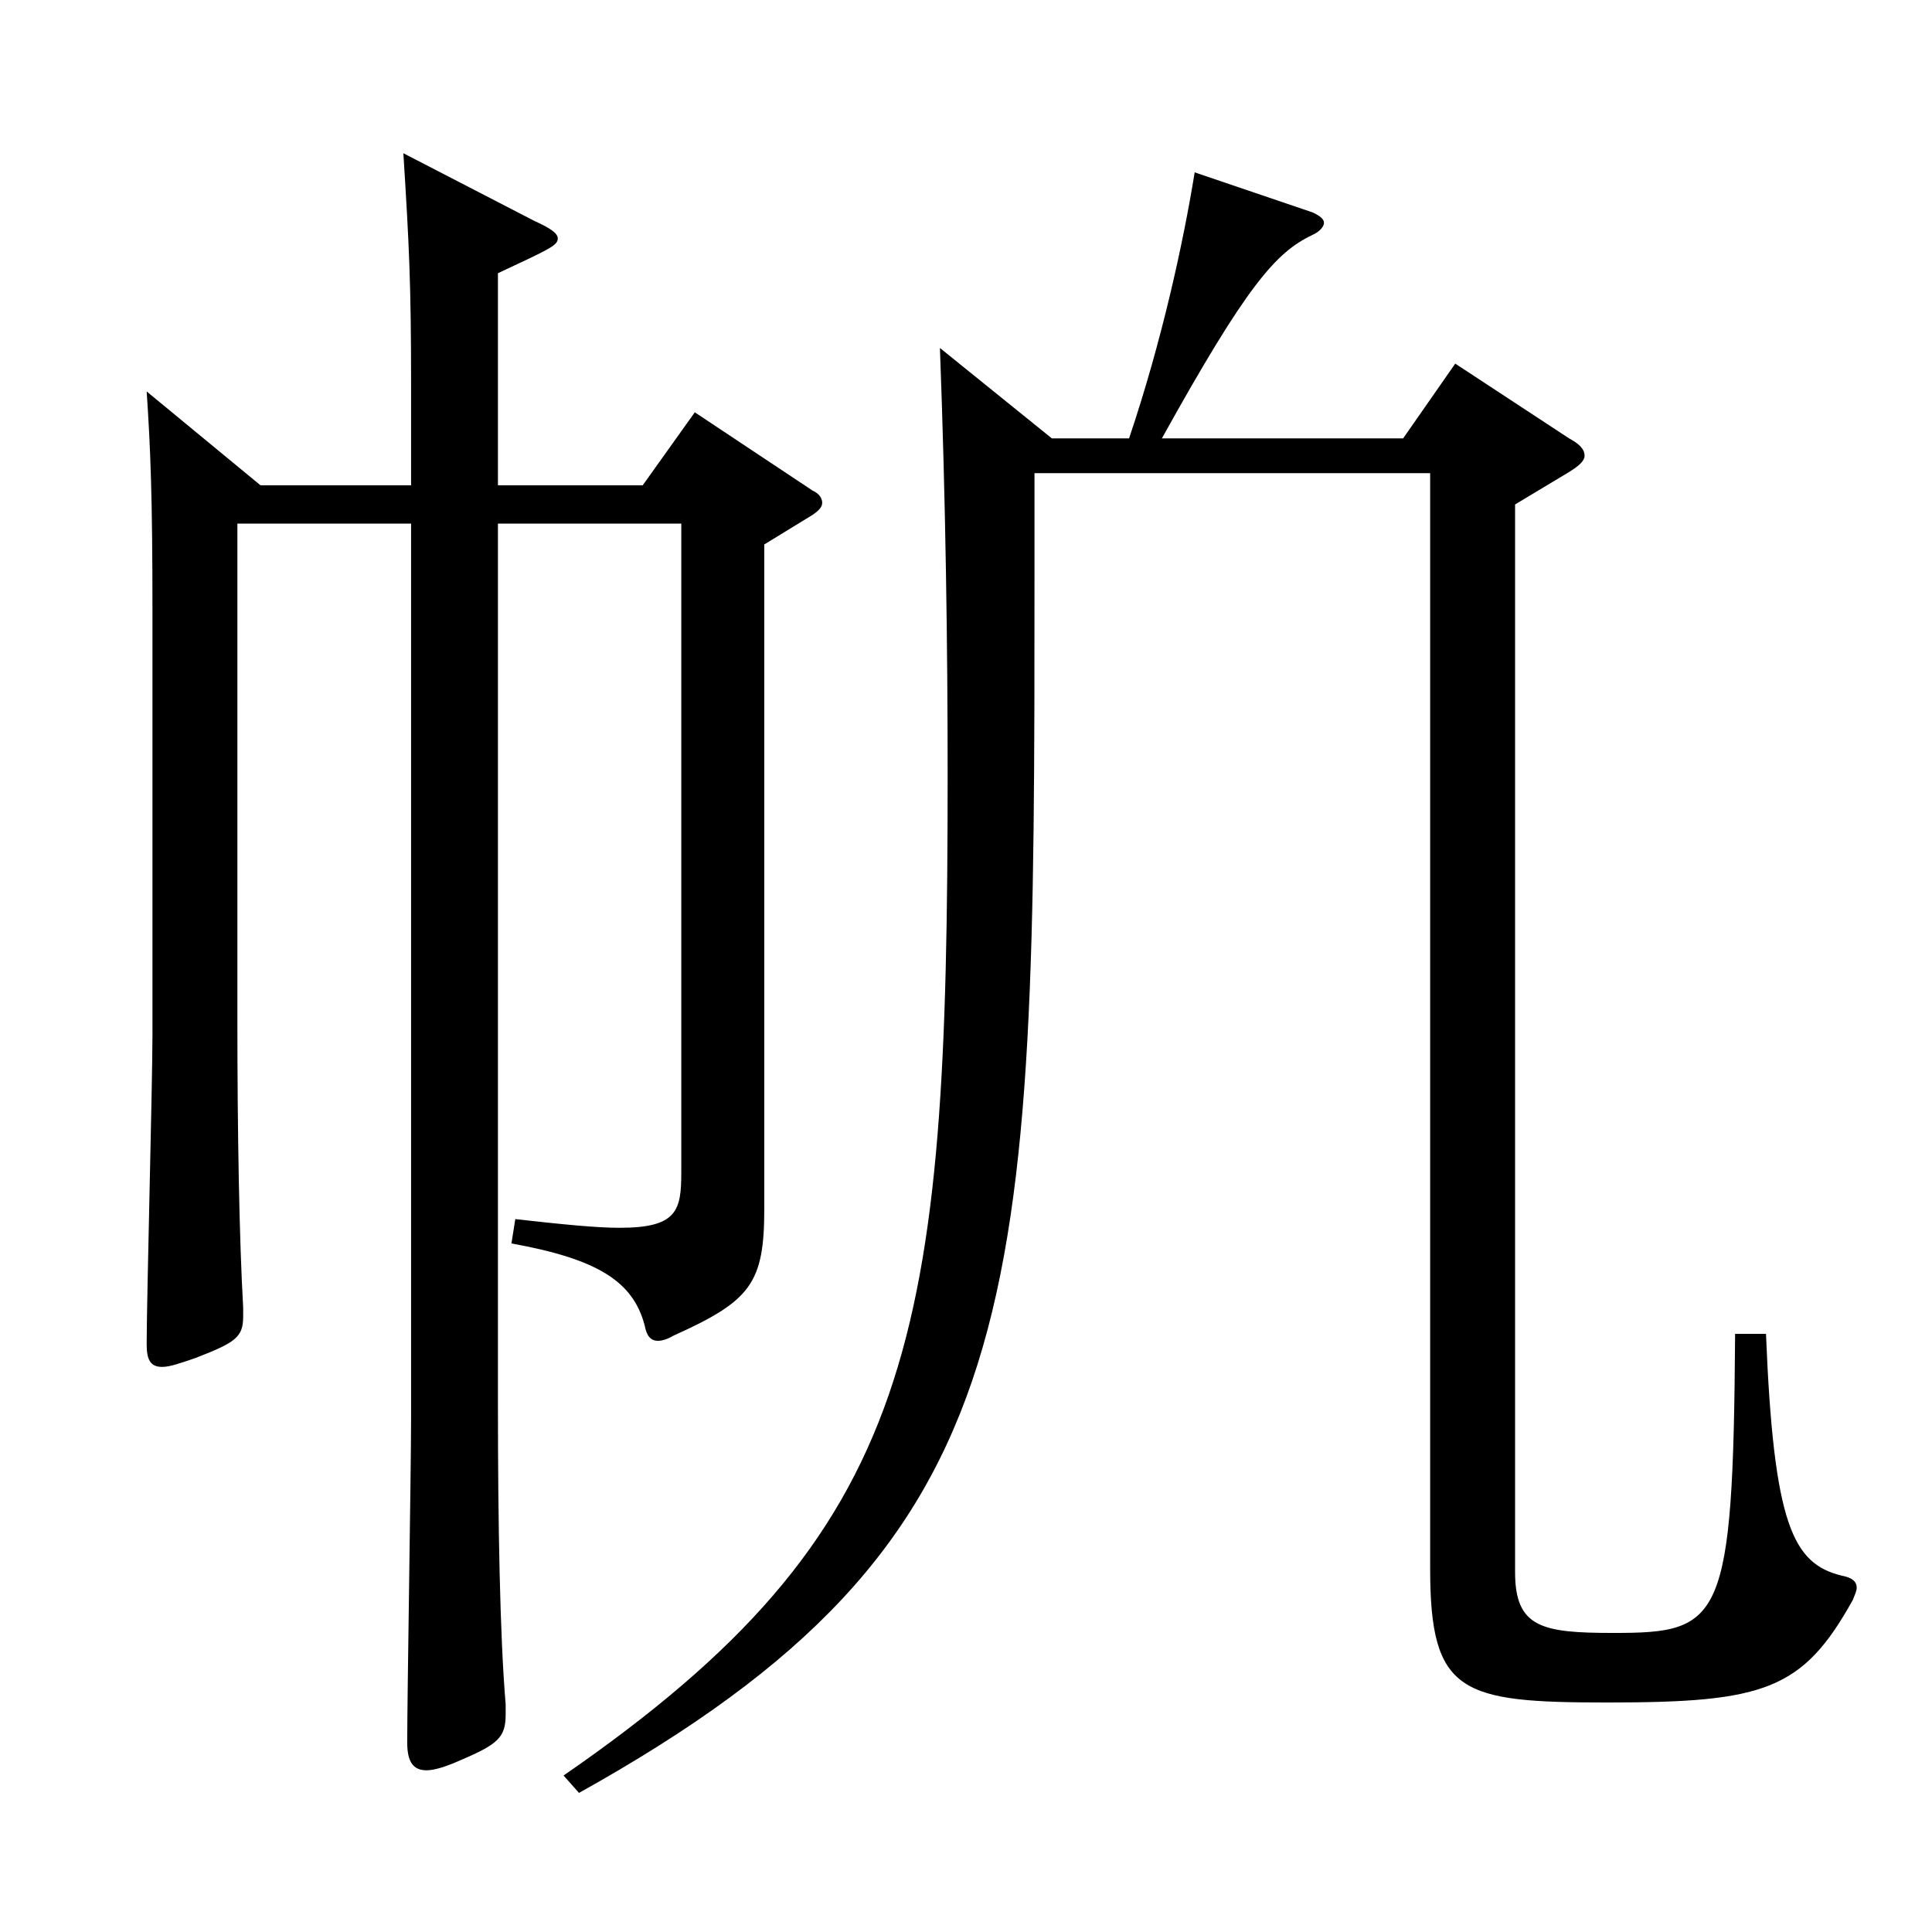
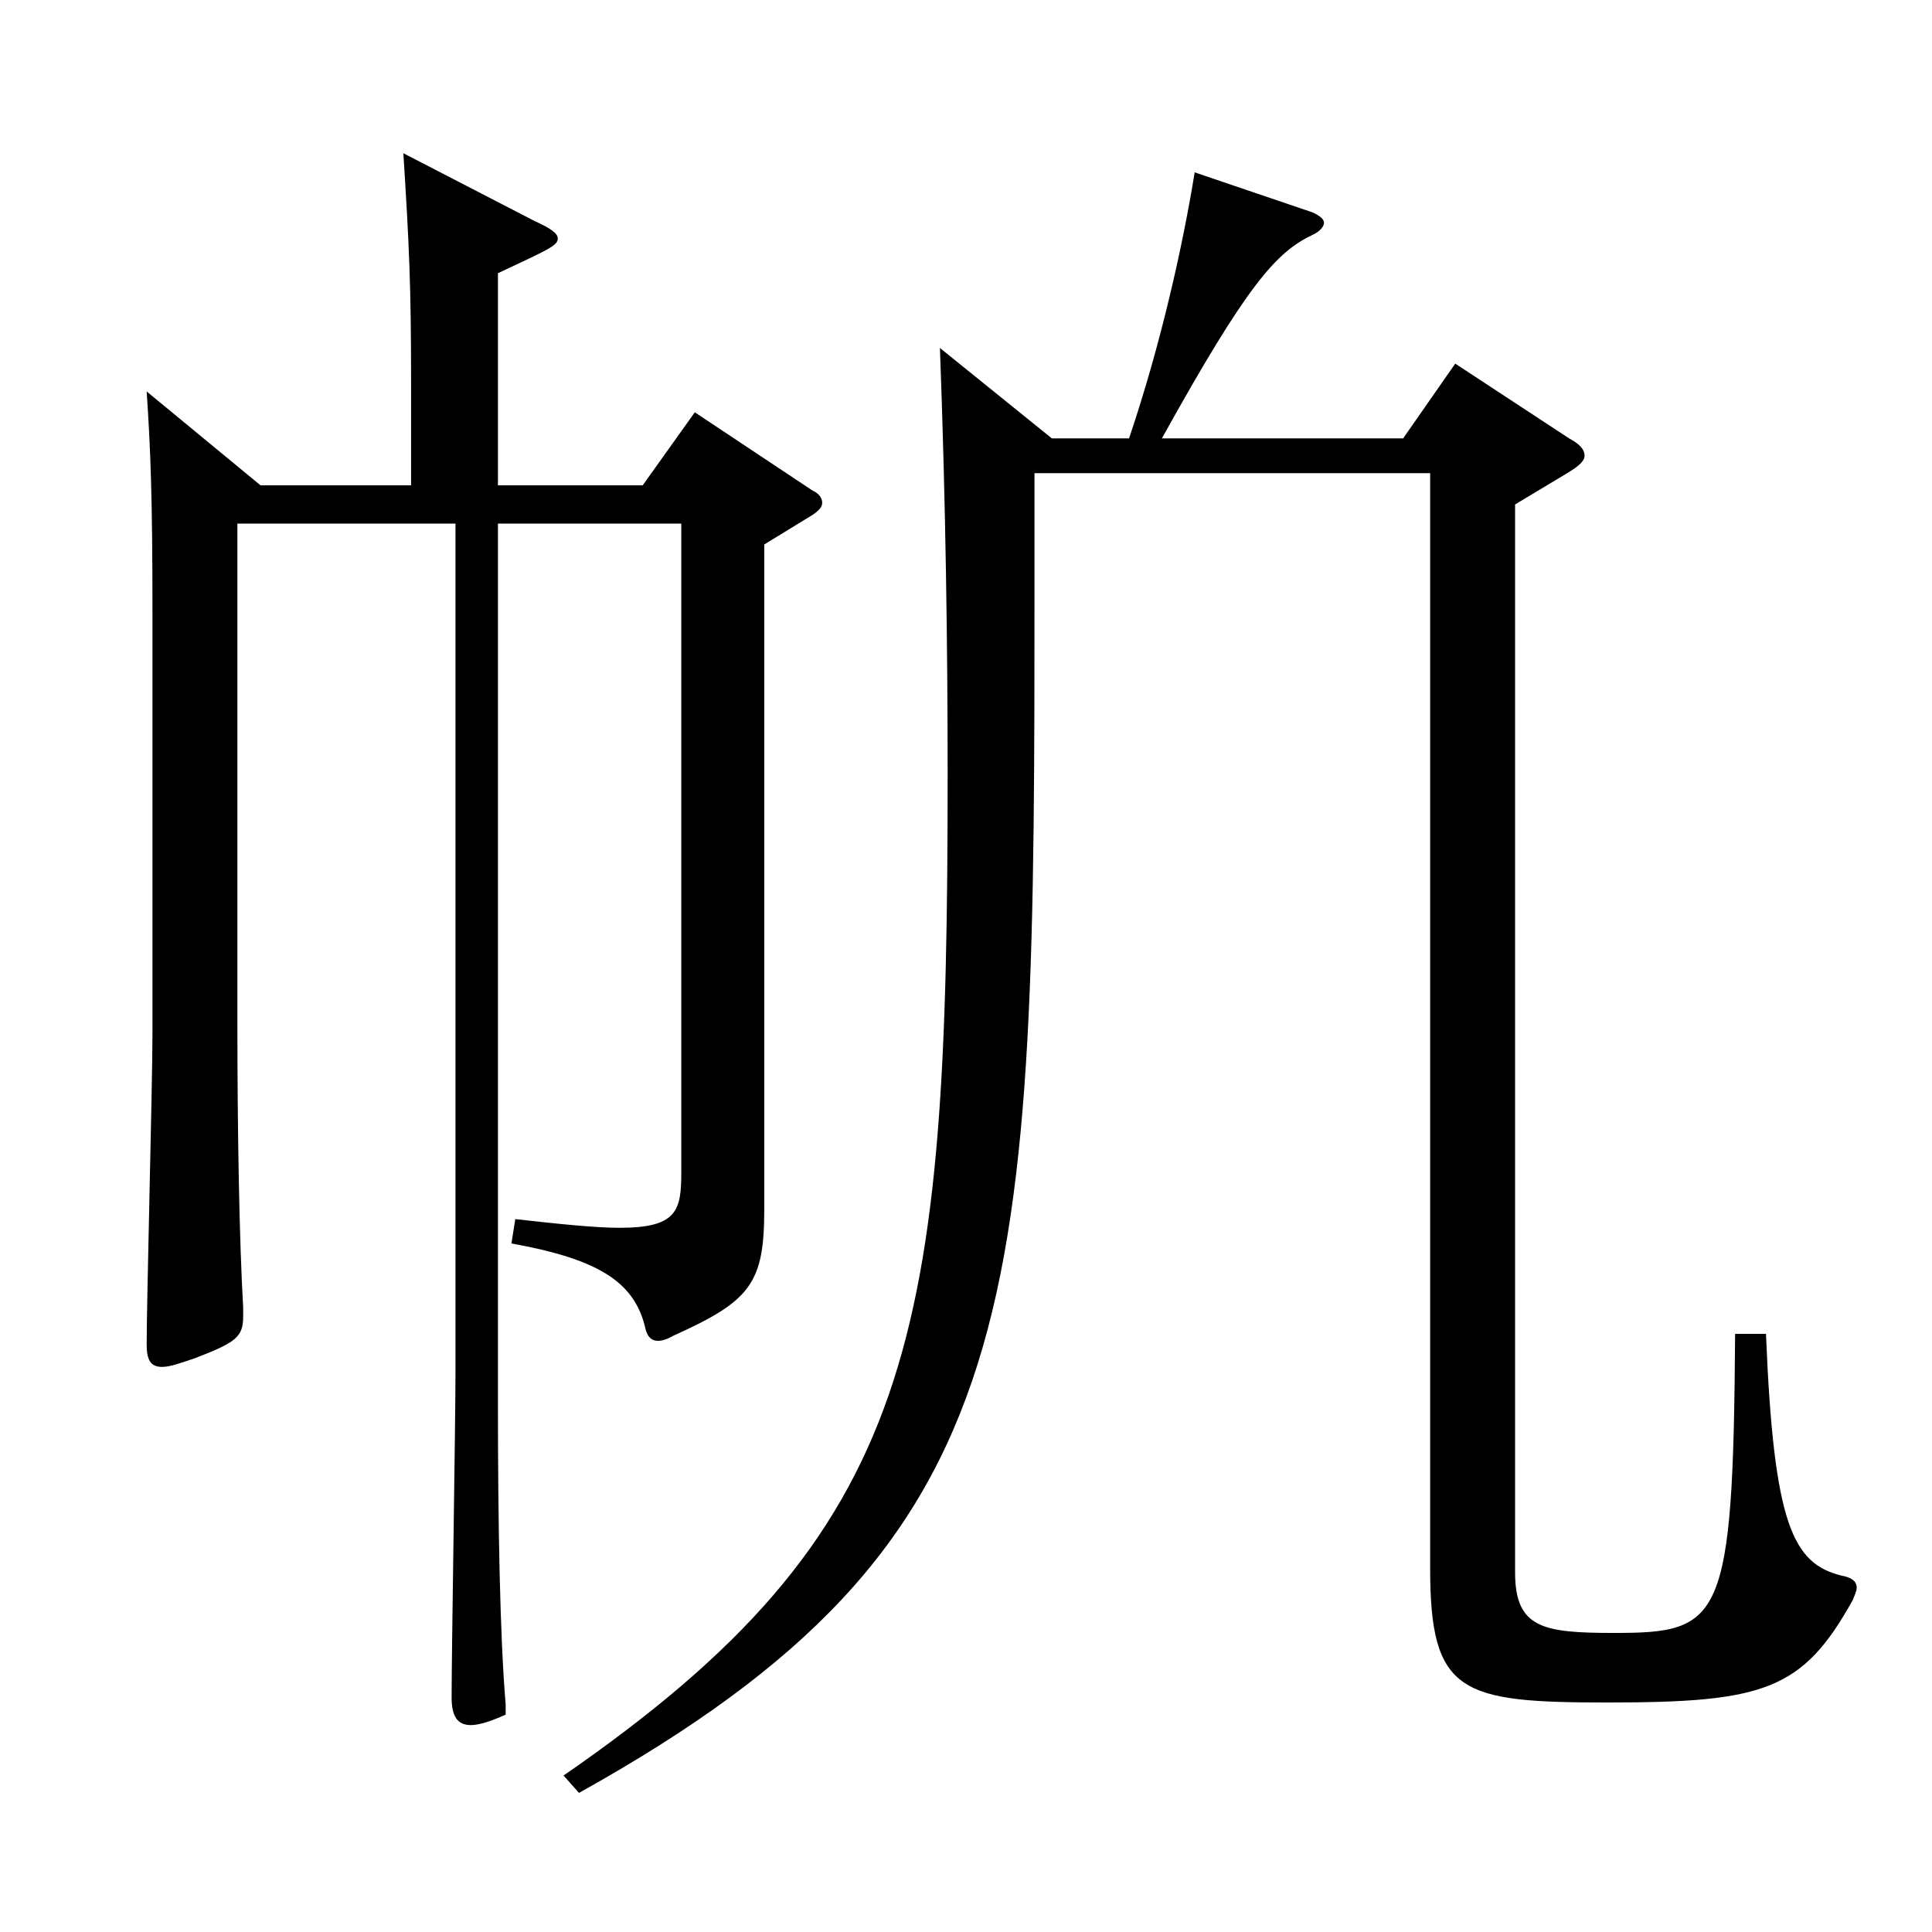
<svg xmlns="http://www.w3.org/2000/svg" version="1.1" id="图层_1" x="0px" y="0px" width="1000px" height="1000px" viewBox="0 0 1000 1000" enable-background="new 0 0 1000 1000" xml:space="preserve">
-   <path d="M122.868,271.008v256.498c0,59.399,0.999,114.3,2.997,149.399v4.5c0,10.8-3.996,13.5-24.975,21.6  c-7.992,2.7-12.987,4.5-16.983,4.5c-5.994,0-7.992-3.6-7.992-11.7c0-22.5,2.997-134.999,2.997-160.198V316.008  c0-58.5-0.999-83.699-2.997-113.399l58.941,48.6h77.921v-52.2c0-52.199-0.999-71.999-3.996-119.699l67.932,35.101  c7.992,3.6,11.988,6.3,11.988,9c0,3.6-3.996,5.399-30.969,17.999v109.8h74.924l26.974-37.8l60.938,40.5  c3.995,1.8,4.994,4.5,4.994,6.3s-0.999,3.6-4.994,6.3l-24.976,15.3v343.798c0,38.699-6.992,47.699-46.952,65.699  c-2.997,1.8-5.994,2.7-7.992,2.7c-3.996,0-5.994-2.7-6.993-8.1c-5.994-22.5-23.976-34.2-68.931-42.3l1.998-12.6  c23.977,2.699,41.958,4.499,53.946,4.499c29.97,0,31.968-8.999,31.968-28.8V271.008h-94.904v455.396  c0,61.2,0.999,120.6,3.996,155.699v5.4c0,11.699-3.996,15.3-22.978,23.399c-7.991,3.601-13.985,5.4-17.981,5.4  c-6.993,0-9.99-4.5-9.99-14.4c0-24.3,1.998-141.299,1.998-168.299V271.008H122.868z M535.452,244.908v53.1  c0,379.797,0,498.597-235.763,629.995l-7.991-8.999c183.814-126.899,198.799-225.899,198.799-518.396  c0-64.8-0.999-140.399-3.995-220.499l57.941,46.8h39.96c16.982-50.399,27.972-100.8,33.965-137.699l60.939,20.7  c3.995,1.8,5.993,3.6,5.993,5.399c0,1.801-1.998,4.5-5.993,6.3c-18.981,9-33.966,26.101-77.922,105.3H726.26l26.973-38.7l58.94,38.7  c4.995,2.7,7.992,5.4,7.992,9c0,2.7-2.997,5.399-8.991,9l-26.973,16.199v552.597c0,28.8,13.986,31.5,50.949,31.5  c55.943,0,61.938-5.4,62.937-154.799h15.983c3.996,98.999,13.986,118.799,38.961,125.099c4.995,0.9,7.992,2.7,7.992,6.3  c0,1.801-0.999,3.601-1.998,6.301c-25.974,46.799-45.954,53.1-126.872,53.1c-75.924,0-91.907-4.5-91.907-69.3V244.908H535.452z" />
+   <path d="M122.868,271.008v256.498c0,59.399,0.999,114.3,2.997,149.399v4.5c0,10.8-3.996,13.5-24.975,21.6  c-7.992,2.7-12.987,4.5-16.983,4.5c-5.994,0-7.992-3.6-7.992-11.7c0-22.5,2.997-134.999,2.997-160.198V316.008  c0-58.5-0.999-83.699-2.997-113.399l58.941,48.6h77.921v-52.2c0-52.199-0.999-71.999-3.996-119.699l67.932,35.101  c7.992,3.6,11.988,6.3,11.988,9c0,3.6-3.996,5.399-30.969,17.999v109.8h74.924l26.974-37.8l60.938,40.5  c3.995,1.8,4.994,4.5,4.994,6.3s-0.999,3.6-4.994,6.3l-24.976,15.3v343.798c0,38.699-6.992,47.699-46.952,65.699  c-2.997,1.8-5.994,2.7-7.992,2.7c-3.996,0-5.994-2.7-6.993-8.1c-5.994-22.5-23.976-34.2-68.931-42.3l1.998-12.6  c23.977,2.699,41.958,4.499,53.946,4.499c29.97,0,31.968-8.999,31.968-28.8V271.008h-94.904v455.396  c0,61.2,0.999,120.6,3.996,155.699v5.4c-7.991,3.601-13.985,5.4-17.981,5.4  c-6.993,0-9.99-4.5-9.99-14.4c0-24.3,1.998-141.299,1.998-168.299V271.008H122.868z M535.452,244.908v53.1  c0,379.797,0,498.597-235.763,629.995l-7.991-8.999c183.814-126.899,198.799-225.899,198.799-518.396  c0-64.8-0.999-140.399-3.995-220.499l57.941,46.8h39.96c16.982-50.399,27.972-100.8,33.965-137.699l60.939,20.7  c3.995,1.8,5.993,3.6,5.993,5.399c0,1.801-1.998,4.5-5.993,6.3c-18.981,9-33.966,26.101-77.922,105.3H726.26l26.973-38.7l58.94,38.7  c4.995,2.7,7.992,5.4,7.992,9c0,2.7-2.997,5.399-8.991,9l-26.973,16.199v552.597c0,28.8,13.986,31.5,50.949,31.5  c55.943,0,61.938-5.4,62.937-154.799h15.983c3.996,98.999,13.986,118.799,38.961,125.099c4.995,0.9,7.992,2.7,7.992,6.3  c0,1.801-0.999,3.601-1.998,6.301c-25.974,46.799-45.954,53.1-126.872,53.1c-75.924,0-91.907-4.5-91.907-69.3V244.908H535.452z" />
</svg>